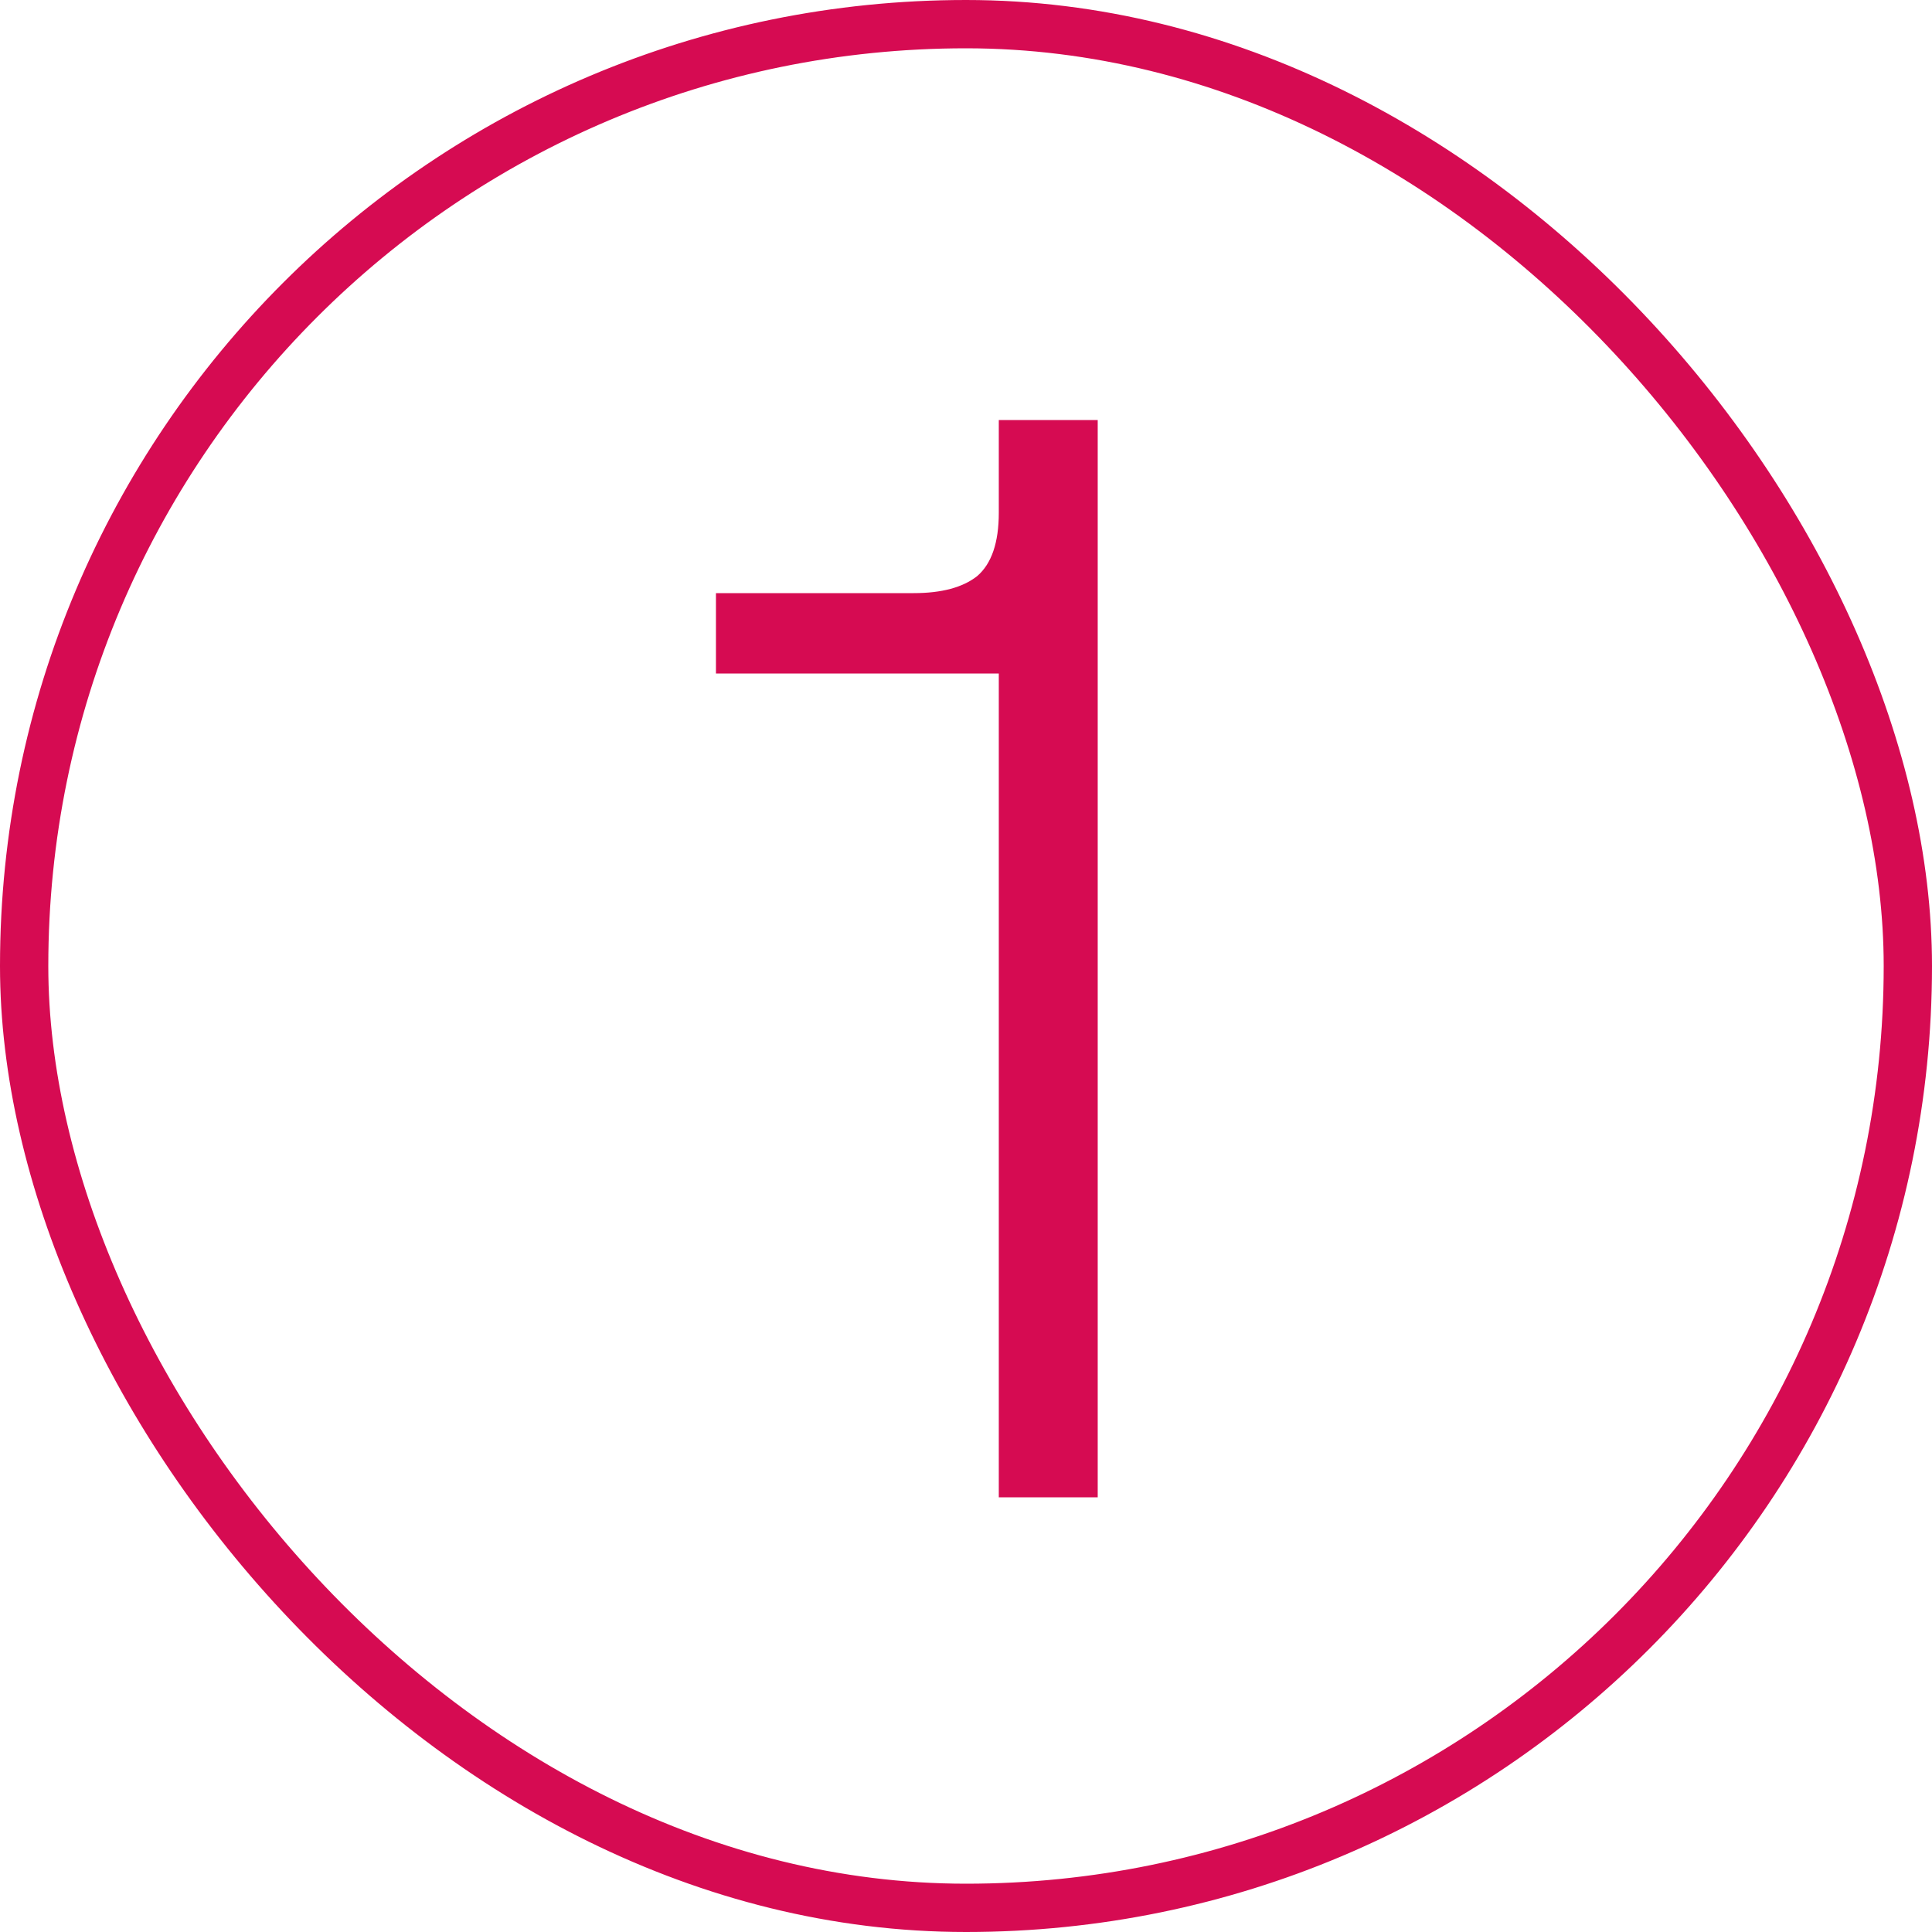
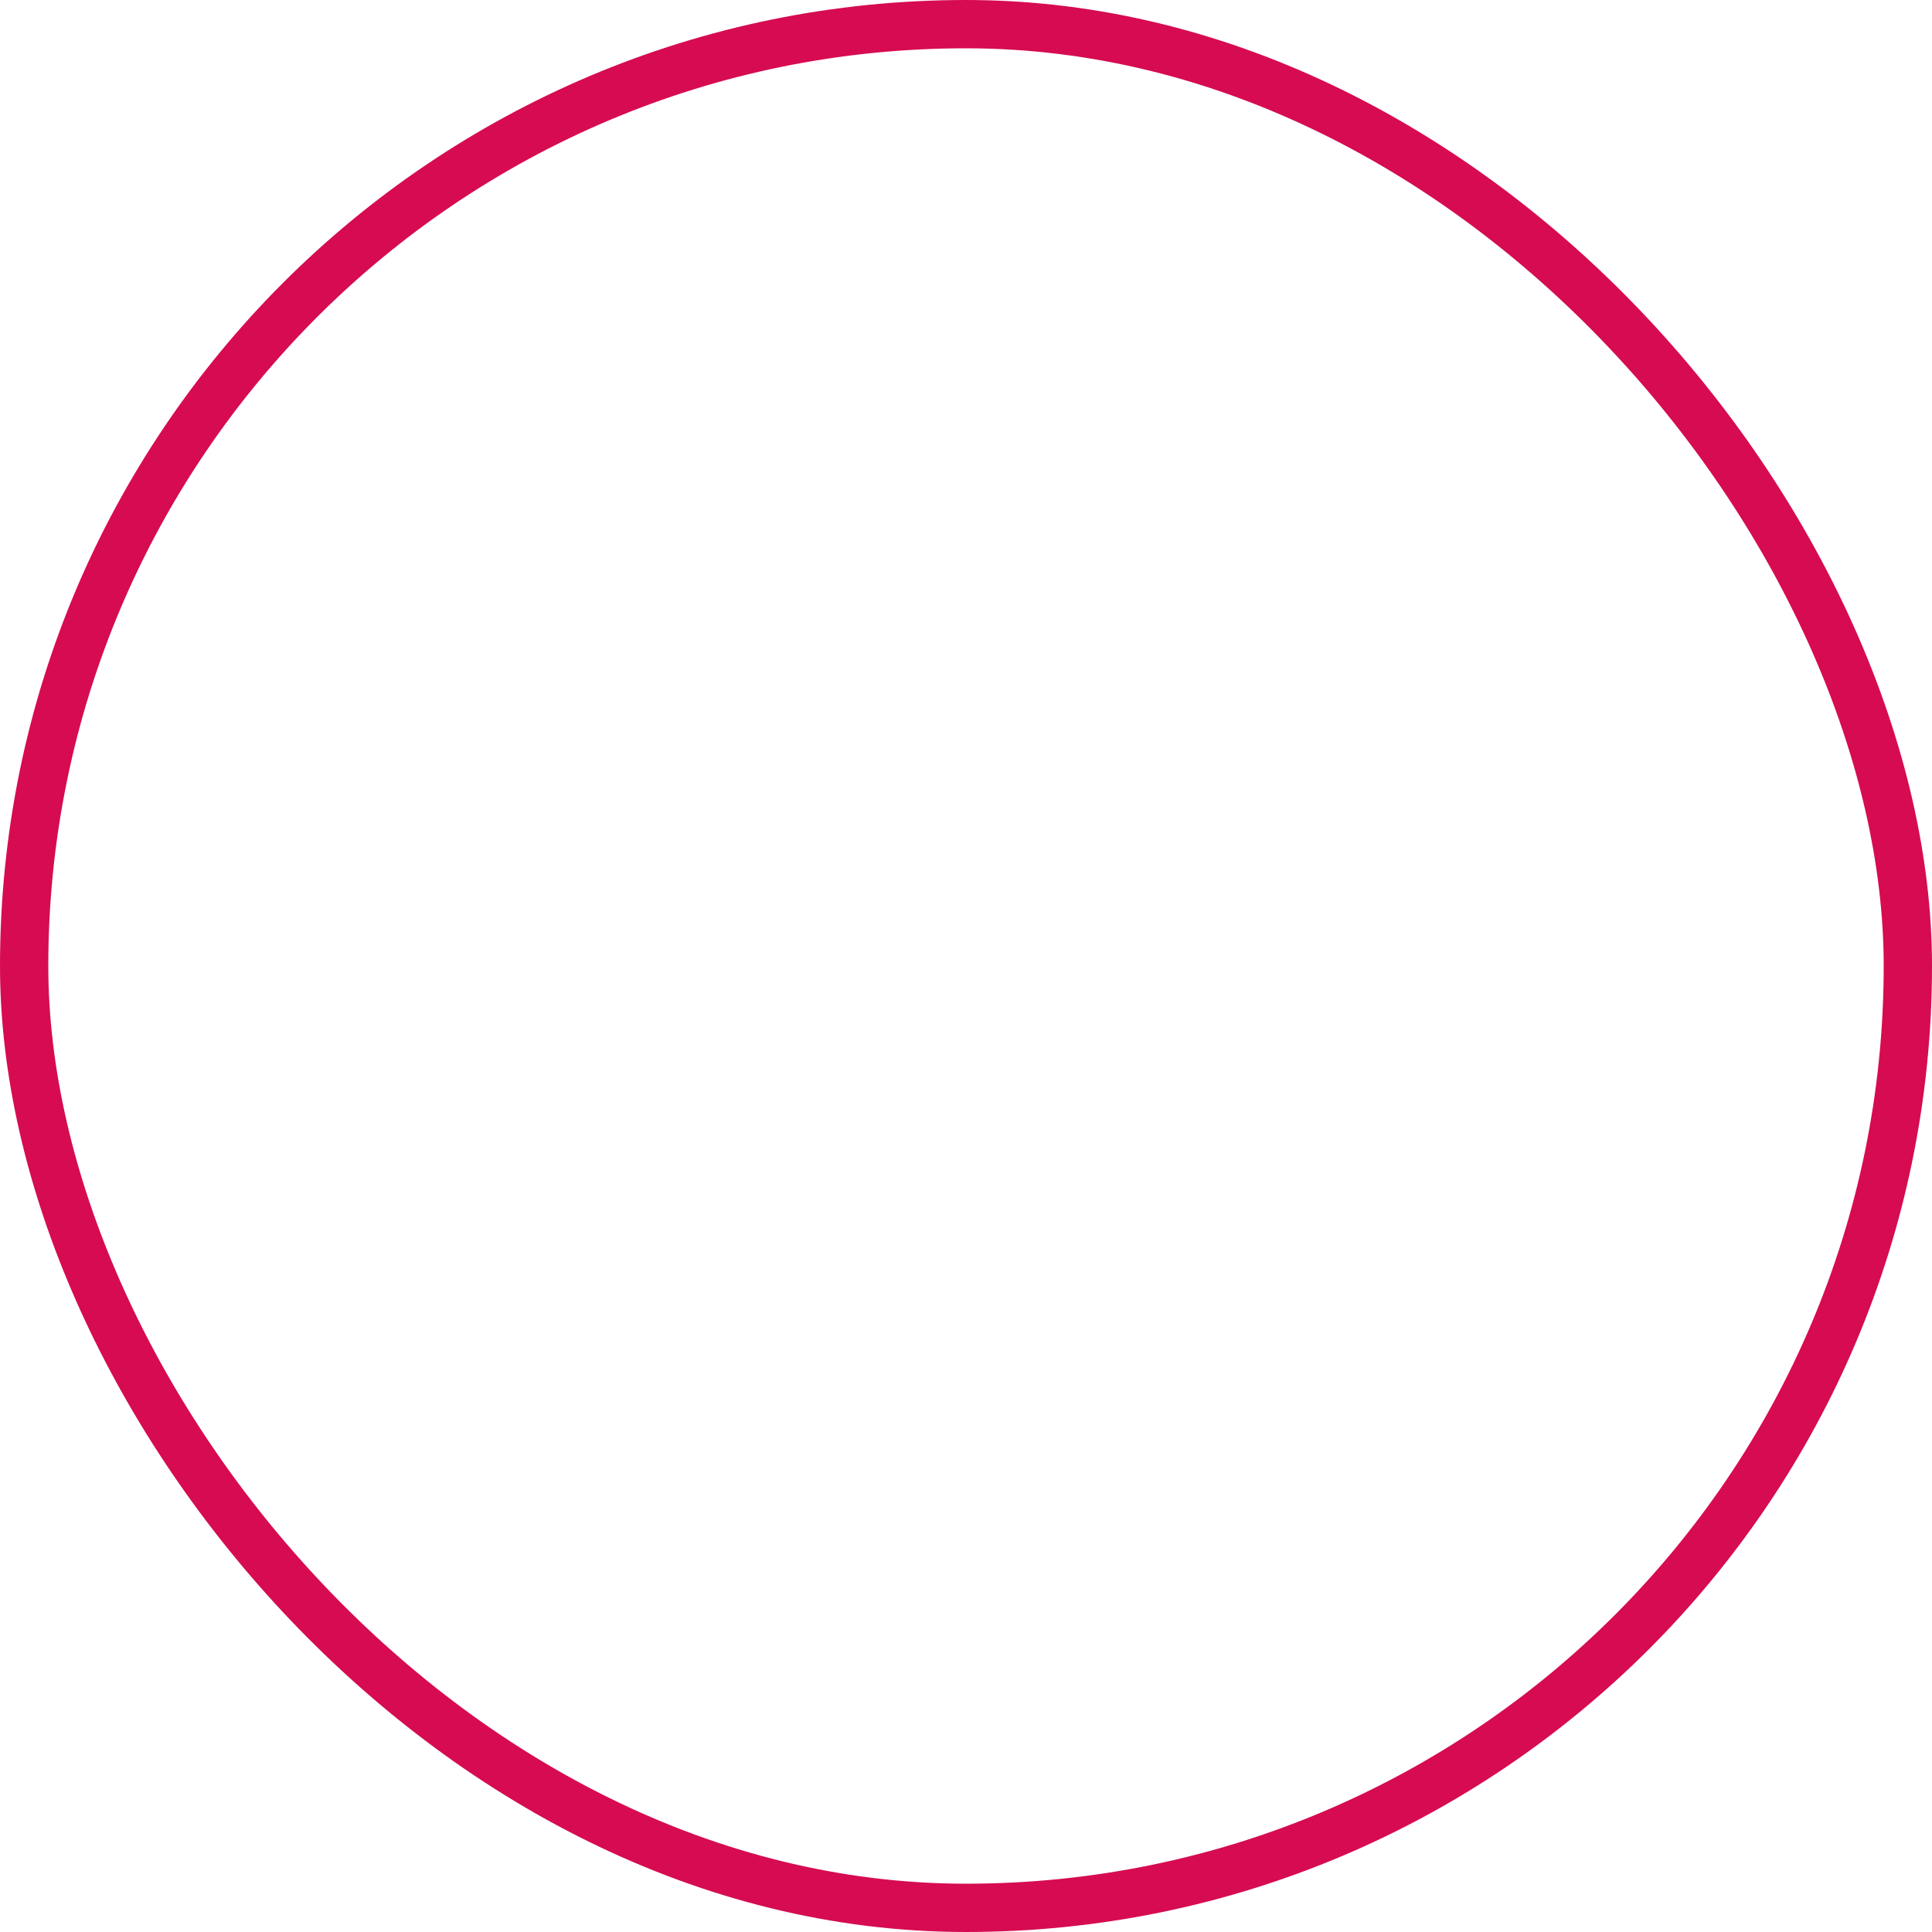
<svg xmlns="http://www.w3.org/2000/svg" width="40" height="40" viewBox="0 0 40 40" fill="none">
  <rect x="0.5" y="0.5" width="39" height="39" rx="19.5" stroke="#D60B52" />
-   <path d="M20.679 31V12.856L21.351 13.944H14.823V12.28H18.919C19.495 12.28 19.932 12.163 20.231 11.928C20.529 11.672 20.679 11.235 20.679 10.616V8.696H22.727V31H20.679Z" fill="#D60B52" />
</svg>